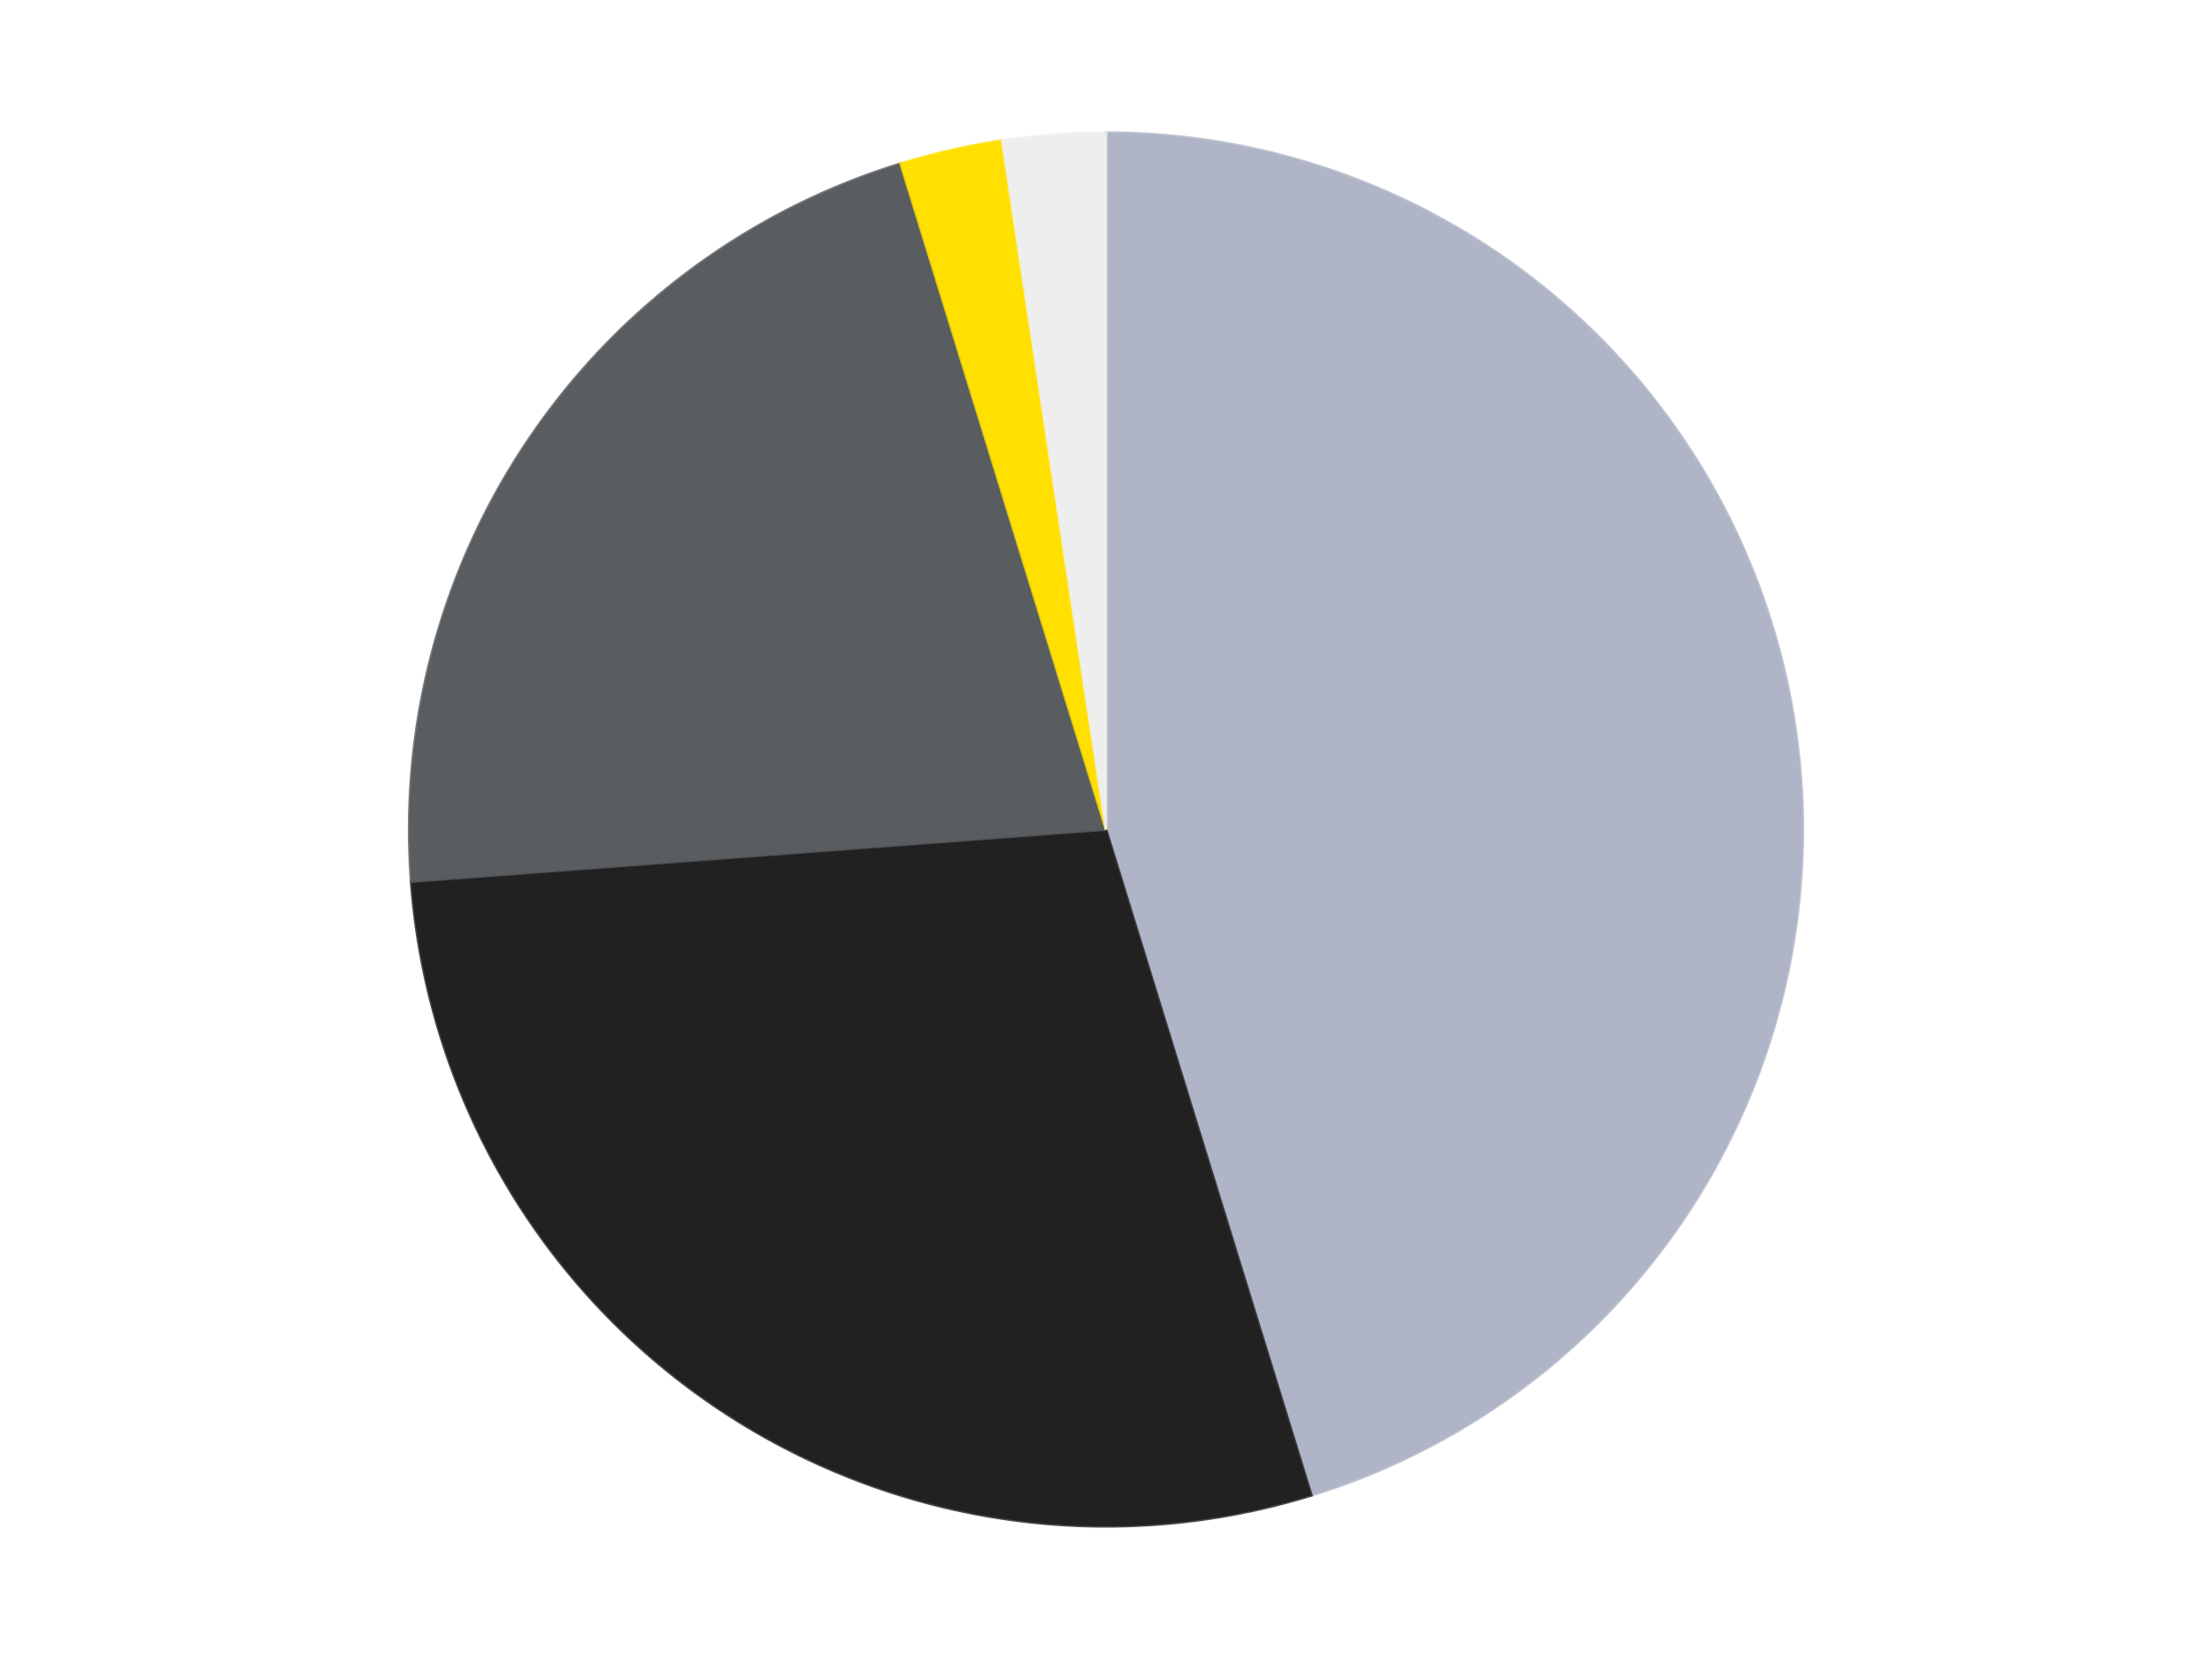
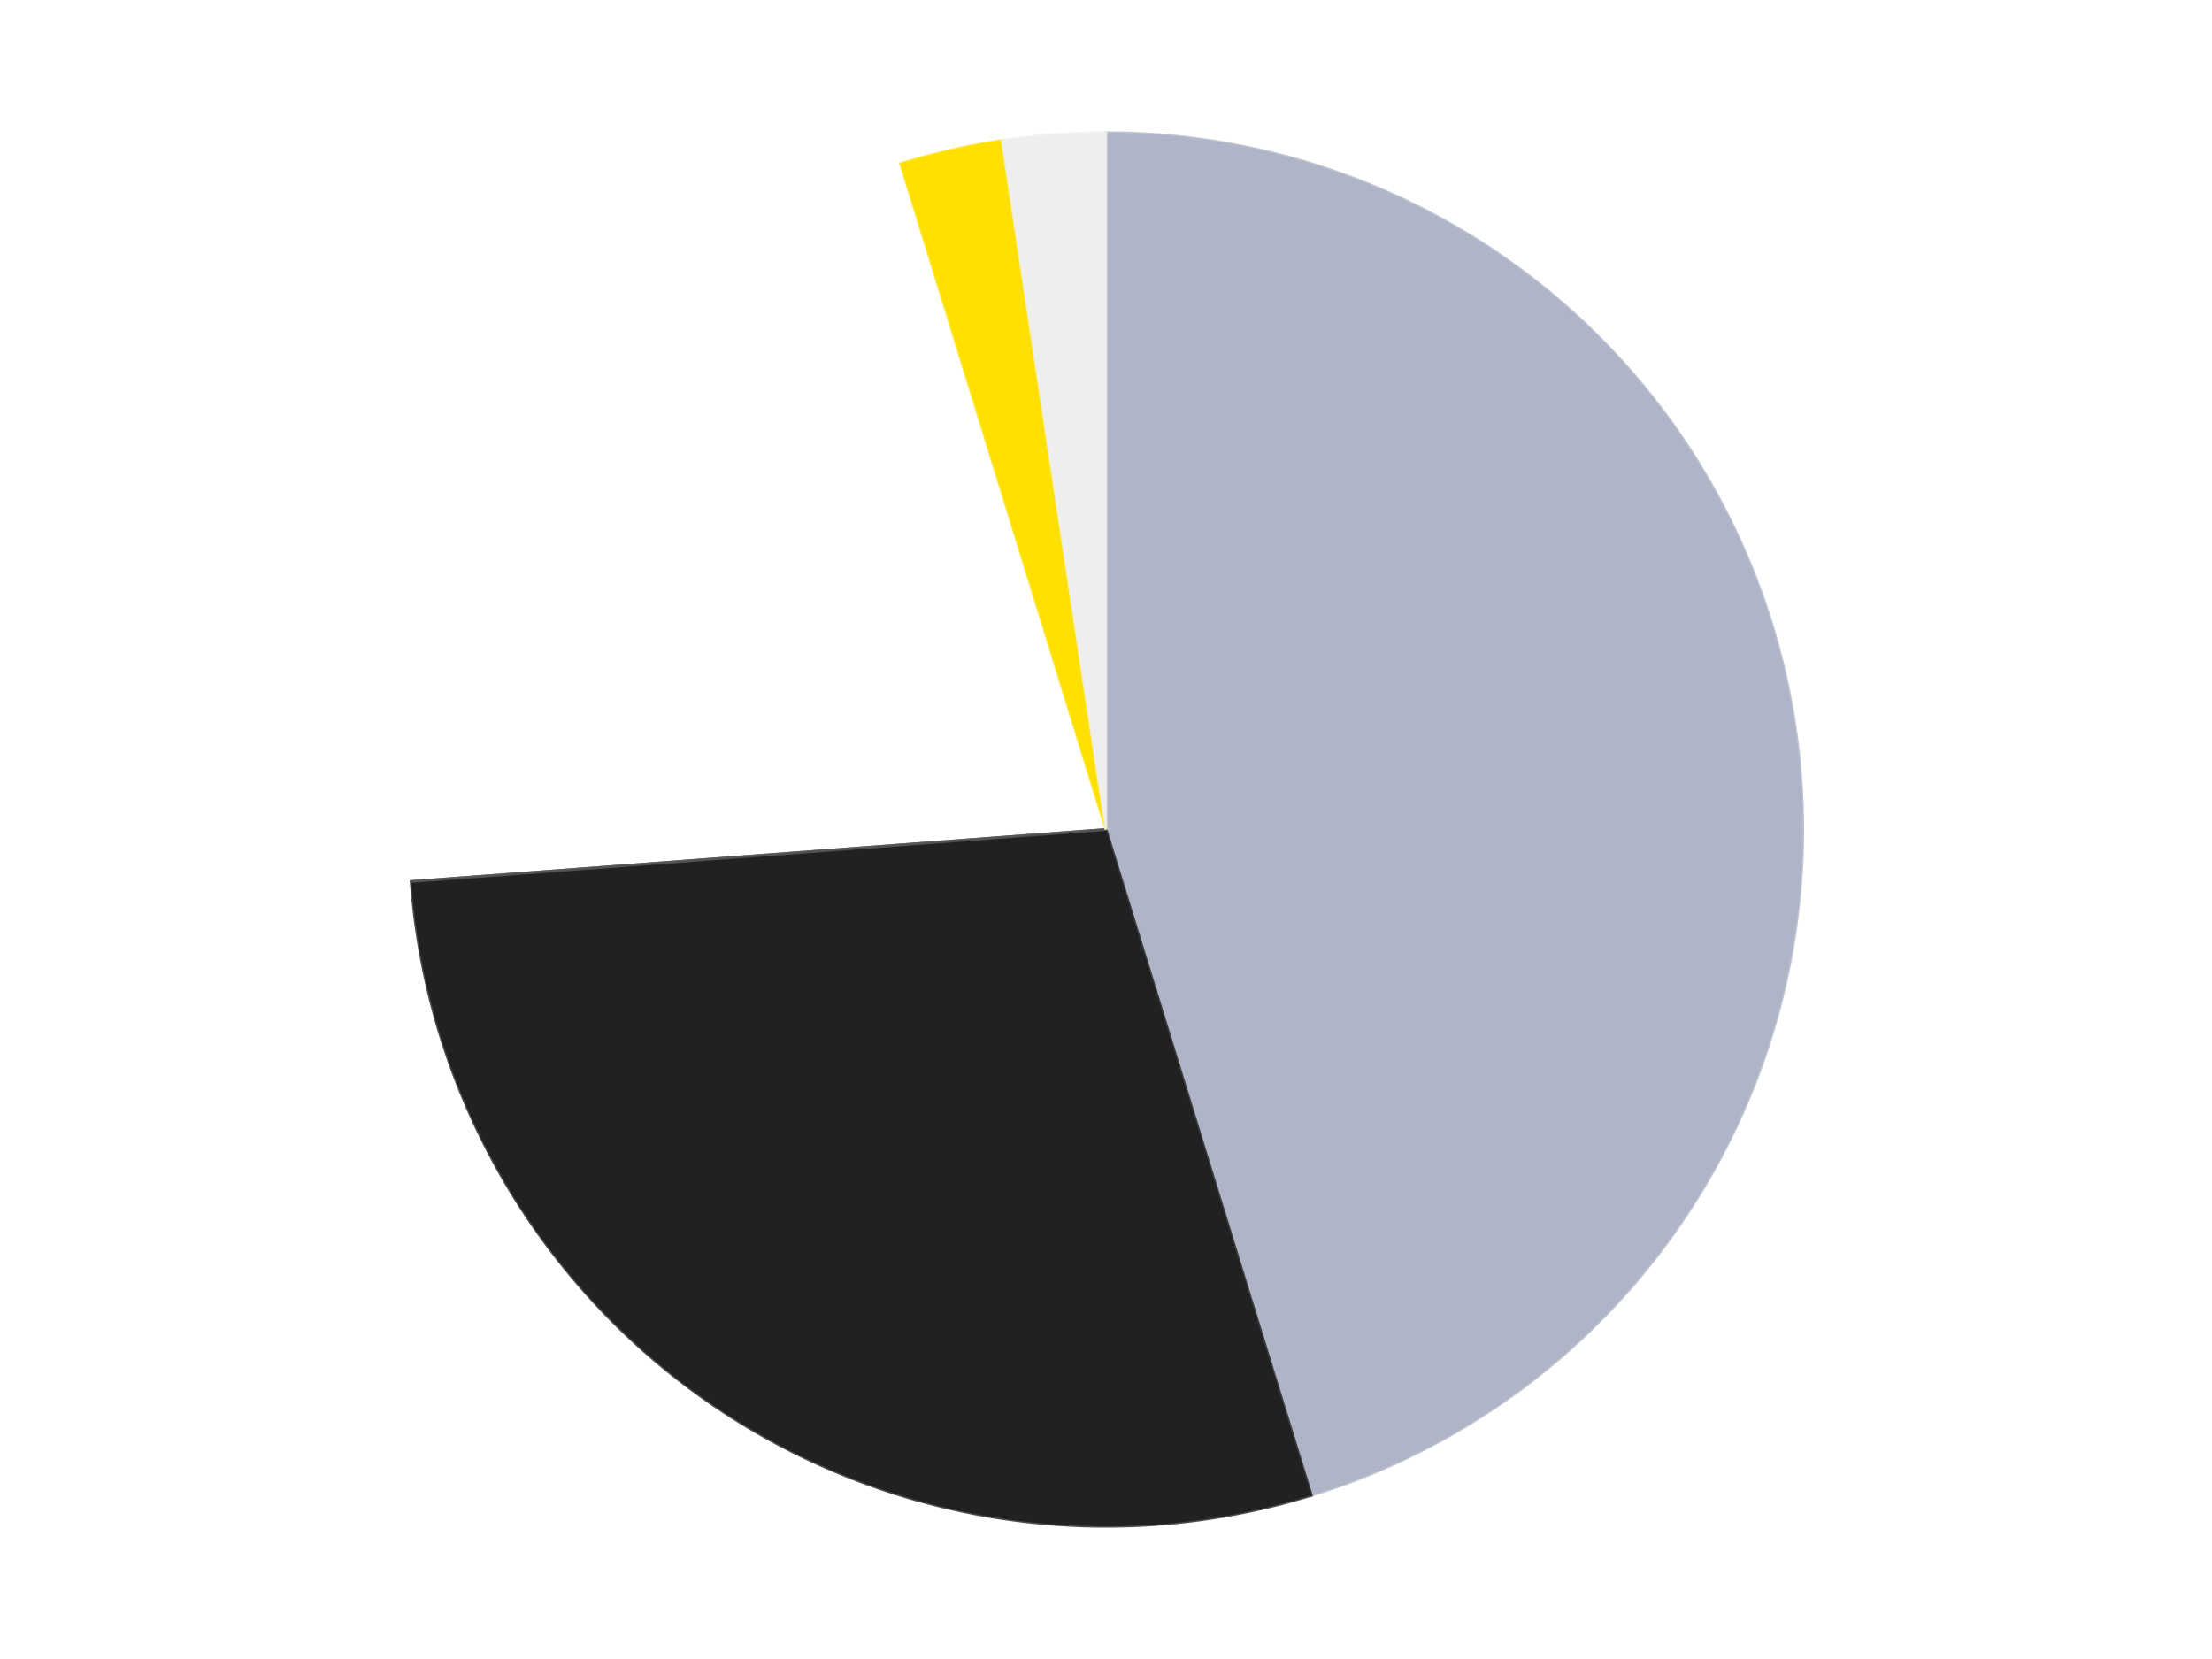
<svg xmlns="http://www.w3.org/2000/svg" xmlns:xlink="http://www.w3.org/1999/xlink" id="chart-50fd4c15-b549-4a41-a56a-3d1b6b93b7e6" class="pygal-chart" viewBox="0 0 800 600">
  <defs>
    <style type="text/css">#chart-50fd4c15-b549-4a41-a56a-3d1b6b93b7e6{-webkit-user-select:none;-webkit-font-smoothing:antialiased;font-family:Consolas,"Liberation Mono",Menlo,Courier,monospace}#chart-50fd4c15-b549-4a41-a56a-3d1b6b93b7e6 .title{font-family:Consolas,"Liberation Mono",Menlo,Courier,monospace;font-size:16px}#chart-50fd4c15-b549-4a41-a56a-3d1b6b93b7e6 .legends .legend text{font-family:Consolas,"Liberation Mono",Menlo,Courier,monospace;font-size:14px}#chart-50fd4c15-b549-4a41-a56a-3d1b6b93b7e6 .axis text{font-family:Consolas,"Liberation Mono",Menlo,Courier,monospace;font-size:10px}#chart-50fd4c15-b549-4a41-a56a-3d1b6b93b7e6 .axis text.major{font-family:Consolas,"Liberation Mono",Menlo,Courier,monospace;font-size:10px}#chart-50fd4c15-b549-4a41-a56a-3d1b6b93b7e6 .text-overlay text.value{font-family:Consolas,"Liberation Mono",Menlo,Courier,monospace;font-size:16px}#chart-50fd4c15-b549-4a41-a56a-3d1b6b93b7e6 .text-overlay text.label{font-family:Consolas,"Liberation Mono",Menlo,Courier,monospace;font-size:10px}#chart-50fd4c15-b549-4a41-a56a-3d1b6b93b7e6 .tooltip{font-family:Consolas,"Liberation Mono",Menlo,Courier,monospace;font-size:14px}#chart-50fd4c15-b549-4a41-a56a-3d1b6b93b7e6 text.no_data{font-family:Consolas,"Liberation Mono",Menlo,Courier,monospace;font-size:64px}
#chart-50fd4c15-b549-4a41-a56a-3d1b6b93b7e6{background-color:transparent}#chart-50fd4c15-b549-4a41-a56a-3d1b6b93b7e6 path,#chart-50fd4c15-b549-4a41-a56a-3d1b6b93b7e6 line,#chart-50fd4c15-b549-4a41-a56a-3d1b6b93b7e6 rect,#chart-50fd4c15-b549-4a41-a56a-3d1b6b93b7e6 circle{-webkit-transition:150ms;-moz-transition:150ms;transition:150ms}#chart-50fd4c15-b549-4a41-a56a-3d1b6b93b7e6 .graph &gt; .background{fill:transparent}#chart-50fd4c15-b549-4a41-a56a-3d1b6b93b7e6 .plot &gt; .background{fill:transparent}#chart-50fd4c15-b549-4a41-a56a-3d1b6b93b7e6 .graph{fill:rgba(0,0,0,.87)}#chart-50fd4c15-b549-4a41-a56a-3d1b6b93b7e6 text.no_data{fill:rgba(0,0,0,1)}#chart-50fd4c15-b549-4a41-a56a-3d1b6b93b7e6 .title{fill:rgba(0,0,0,1)}#chart-50fd4c15-b549-4a41-a56a-3d1b6b93b7e6 .legends .legend text{fill:rgba(0,0,0,.87)}#chart-50fd4c15-b549-4a41-a56a-3d1b6b93b7e6 .legends .legend:hover text{fill:rgba(0,0,0,1)}#chart-50fd4c15-b549-4a41-a56a-3d1b6b93b7e6 .axis .line{stroke:rgba(0,0,0,1)}#chart-50fd4c15-b549-4a41-a56a-3d1b6b93b7e6 .axis .guide.line{stroke:rgba(0,0,0,.54)}#chart-50fd4c15-b549-4a41-a56a-3d1b6b93b7e6 .axis .major.line{stroke:rgba(0,0,0,.87)}#chart-50fd4c15-b549-4a41-a56a-3d1b6b93b7e6 .axis text.major{fill:rgba(0,0,0,1)}#chart-50fd4c15-b549-4a41-a56a-3d1b6b93b7e6 .axis.y .guides:hover .guide.line,#chart-50fd4c15-b549-4a41-a56a-3d1b6b93b7e6 .line-graph .axis.x .guides:hover .guide.line,#chart-50fd4c15-b549-4a41-a56a-3d1b6b93b7e6 .stackedline-graph .axis.x .guides:hover .guide.line,#chart-50fd4c15-b549-4a41-a56a-3d1b6b93b7e6 .xy-graph .axis.x .guides:hover .guide.line{stroke:rgba(0,0,0,1)}#chart-50fd4c15-b549-4a41-a56a-3d1b6b93b7e6 .axis .guides:hover text{fill:rgba(0,0,0,1)}#chart-50fd4c15-b549-4a41-a56a-3d1b6b93b7e6 .reactive{fill-opacity:1.0;stroke-opacity:.8;stroke-width:1}#chart-50fd4c15-b549-4a41-a56a-3d1b6b93b7e6 .ci{stroke:rgba(0,0,0,.87)}#chart-50fd4c15-b549-4a41-a56a-3d1b6b93b7e6 .reactive.active,#chart-50fd4c15-b549-4a41-a56a-3d1b6b93b7e6 .active .reactive{fill-opacity:0.6;stroke-opacity:.9;stroke-width:4}#chart-50fd4c15-b549-4a41-a56a-3d1b6b93b7e6 .ci .reactive.active{stroke-width:1.5}#chart-50fd4c15-b549-4a41-a56a-3d1b6b93b7e6 .series text{fill:rgba(0,0,0,1)}#chart-50fd4c15-b549-4a41-a56a-3d1b6b93b7e6 .tooltip rect{fill:transparent;stroke:rgba(0,0,0,1);-webkit-transition:opacity 150ms;-moz-transition:opacity 150ms;transition:opacity 150ms}#chart-50fd4c15-b549-4a41-a56a-3d1b6b93b7e6 .tooltip .label{fill:rgba(0,0,0,.87)}#chart-50fd4c15-b549-4a41-a56a-3d1b6b93b7e6 .tooltip .label{fill:rgba(0,0,0,.87)}#chart-50fd4c15-b549-4a41-a56a-3d1b6b93b7e6 .tooltip .legend{font-size:.8em;fill:rgba(0,0,0,.54)}#chart-50fd4c15-b549-4a41-a56a-3d1b6b93b7e6 .tooltip .x_label{font-size:.6em;fill:rgba(0,0,0,1)}#chart-50fd4c15-b549-4a41-a56a-3d1b6b93b7e6 .tooltip .xlink{font-size:.5em;text-decoration:underline}#chart-50fd4c15-b549-4a41-a56a-3d1b6b93b7e6 .tooltip .value{font-size:1.5em}#chart-50fd4c15-b549-4a41-a56a-3d1b6b93b7e6 .bound{font-size:.5em}#chart-50fd4c15-b549-4a41-a56a-3d1b6b93b7e6 .max-value{font-size:.75em;fill:rgba(0,0,0,.54)}#chart-50fd4c15-b549-4a41-a56a-3d1b6b93b7e6 .map-element{fill:transparent;stroke:rgba(0,0,0,.54) !important}#chart-50fd4c15-b549-4a41-a56a-3d1b6b93b7e6 .map-element .reactive{fill-opacity:inherit;stroke-opacity:inherit}#chart-50fd4c15-b549-4a41-a56a-3d1b6b93b7e6 .color-0,#chart-50fd4c15-b549-4a41-a56a-3d1b6b93b7e6 .color-0 a:visited{stroke:#F44336;fill:#F44336}#chart-50fd4c15-b549-4a41-a56a-3d1b6b93b7e6 .color-1,#chart-50fd4c15-b549-4a41-a56a-3d1b6b93b7e6 .color-1 a:visited{stroke:#3F51B5;fill:#3F51B5}#chart-50fd4c15-b549-4a41-a56a-3d1b6b93b7e6 .color-2,#chart-50fd4c15-b549-4a41-a56a-3d1b6b93b7e6 .color-2 a:visited{stroke:#009688;fill:#009688}#chart-50fd4c15-b549-4a41-a56a-3d1b6b93b7e6 .color-3,#chart-50fd4c15-b549-4a41-a56a-3d1b6b93b7e6 .color-3 a:visited{stroke:#FFC107;fill:#FFC107}#chart-50fd4c15-b549-4a41-a56a-3d1b6b93b7e6 .color-4,#chart-50fd4c15-b549-4a41-a56a-3d1b6b93b7e6 .color-4 a:visited{stroke:#FF5722;fill:#FF5722}#chart-50fd4c15-b549-4a41-a56a-3d1b6b93b7e6 .text-overlay .color-0 text{fill:black}#chart-50fd4c15-b549-4a41-a56a-3d1b6b93b7e6 .text-overlay .color-1 text{fill:black}#chart-50fd4c15-b549-4a41-a56a-3d1b6b93b7e6 .text-overlay .color-2 text{fill:black}#chart-50fd4c15-b549-4a41-a56a-3d1b6b93b7e6 .text-overlay .color-3 text{fill:black}#chart-50fd4c15-b549-4a41-a56a-3d1b6b93b7e6 .text-overlay .color-4 text{fill:black}
#chart-50fd4c15-b549-4a41-a56a-3d1b6b93b7e6 text.no_data{text-anchor:middle}#chart-50fd4c15-b549-4a41-a56a-3d1b6b93b7e6 .guide.line{fill:none}#chart-50fd4c15-b549-4a41-a56a-3d1b6b93b7e6 .centered{text-anchor:middle}#chart-50fd4c15-b549-4a41-a56a-3d1b6b93b7e6 .title{text-anchor:middle}#chart-50fd4c15-b549-4a41-a56a-3d1b6b93b7e6 .legends .legend text{fill-opacity:1}#chart-50fd4c15-b549-4a41-a56a-3d1b6b93b7e6 .axis.x text{text-anchor:middle}#chart-50fd4c15-b549-4a41-a56a-3d1b6b93b7e6 .axis.x:not(.web) text[transform]{text-anchor:start}#chart-50fd4c15-b549-4a41-a56a-3d1b6b93b7e6 .axis.x:not(.web) text[transform].backwards{text-anchor:end}#chart-50fd4c15-b549-4a41-a56a-3d1b6b93b7e6 .axis.y text{text-anchor:end}#chart-50fd4c15-b549-4a41-a56a-3d1b6b93b7e6 .axis.y text[transform].backwards{text-anchor:start}#chart-50fd4c15-b549-4a41-a56a-3d1b6b93b7e6 .axis.y2 text{text-anchor:start}#chart-50fd4c15-b549-4a41-a56a-3d1b6b93b7e6 .axis.y2 text[transform].backwards{text-anchor:end}#chart-50fd4c15-b549-4a41-a56a-3d1b6b93b7e6 .axis .guide.line{stroke-dasharray:4,4;stroke:black}#chart-50fd4c15-b549-4a41-a56a-3d1b6b93b7e6 .axis .major.guide.line{stroke-dasharray:6,6;stroke:black}#chart-50fd4c15-b549-4a41-a56a-3d1b6b93b7e6 .horizontal .axis.y .guide.line,#chart-50fd4c15-b549-4a41-a56a-3d1b6b93b7e6 .horizontal .axis.y2 .guide.line,#chart-50fd4c15-b549-4a41-a56a-3d1b6b93b7e6 .vertical .axis.x .guide.line{opacity:0}#chart-50fd4c15-b549-4a41-a56a-3d1b6b93b7e6 .horizontal .axis.always_show .guide.line,#chart-50fd4c15-b549-4a41-a56a-3d1b6b93b7e6 .vertical .axis.always_show .guide.line{opacity:1 !important}#chart-50fd4c15-b549-4a41-a56a-3d1b6b93b7e6 .axis.y .guides:hover .guide.line,#chart-50fd4c15-b549-4a41-a56a-3d1b6b93b7e6 .axis.y2 .guides:hover .guide.line,#chart-50fd4c15-b549-4a41-a56a-3d1b6b93b7e6 .axis.x .guides:hover .guide.line{opacity:1}#chart-50fd4c15-b549-4a41-a56a-3d1b6b93b7e6 .axis .guides:hover text{opacity:1}#chart-50fd4c15-b549-4a41-a56a-3d1b6b93b7e6 .nofill{fill:none}#chart-50fd4c15-b549-4a41-a56a-3d1b6b93b7e6 .subtle-fill{fill-opacity:.2}#chart-50fd4c15-b549-4a41-a56a-3d1b6b93b7e6 .dot{stroke-width:1px;fill-opacity:1;stroke-opacity:1}#chart-50fd4c15-b549-4a41-a56a-3d1b6b93b7e6 .dot.active{stroke-width:5px}#chart-50fd4c15-b549-4a41-a56a-3d1b6b93b7e6 .dot.negative{fill:transparent}#chart-50fd4c15-b549-4a41-a56a-3d1b6b93b7e6 text,#chart-50fd4c15-b549-4a41-a56a-3d1b6b93b7e6 tspan{stroke:none !important}#chart-50fd4c15-b549-4a41-a56a-3d1b6b93b7e6 .series text.active{opacity:1}#chart-50fd4c15-b549-4a41-a56a-3d1b6b93b7e6 .tooltip rect{fill-opacity:.95;stroke-width:.5}#chart-50fd4c15-b549-4a41-a56a-3d1b6b93b7e6 .tooltip text{fill-opacity:1}#chart-50fd4c15-b549-4a41-a56a-3d1b6b93b7e6 .showable{visibility:hidden}#chart-50fd4c15-b549-4a41-a56a-3d1b6b93b7e6 .showable.shown{visibility:visible}#chart-50fd4c15-b549-4a41-a56a-3d1b6b93b7e6 .gauge-background{fill:rgba(229,229,229,1);stroke:none}#chart-50fd4c15-b549-4a41-a56a-3d1b6b93b7e6 .bg-lines{stroke:transparent;stroke-width:2px}</style>
    <script type="text/javascript">window.pygal = window.pygal || {};window.pygal.config = window.pygal.config || {};window.pygal.config['50fd4c15-b549-4a41-a56a-3d1b6b93b7e6'] = {"allow_interruptions": false, "box_mode": "extremes", "classes": ["pygal-chart"], "css": ["file://style.css", "file://graph.css"], "defs": [], "disable_xml_declaration": false, "dots_size": 2.5, "dynamic_print_values": false, "explicit_size": false, "fill": false, "force_uri_protocol": "https", "formatter": null, "half_pie": false, "height": 600, "include_x_axis": false, "inner_radius": 0, "interpolate": null, "interpolation_parameters": {}, "interpolation_precision": 250, "inverse_y_axis": false, "js": ["//kozea.github.io/pygal.js/2.0.x/pygal-tooltips.min.js"], "legend_at_bottom": false, "legend_at_bottom_columns": null, "legend_box_size": 12, "logarithmic": false, "margin": 20, "margin_bottom": null, "margin_left": null, "margin_right": null, "margin_top": null, "max_scale": 16, "min_scale": 4, "missing_value_fill_truncation": "x", "no_data_text": "No data", "no_prefix": false, "order_min": null, "pretty_print": false, "print_labels": false, "print_values": false, "print_values_position": "center", "print_zeroes": true, "range": null, "rounded_bars": null, "secondary_range": null, "show_dots": true, "show_legend": false, "show_minor_x_labels": true, "show_minor_y_labels": true, "show_only_major_dots": false, "show_x_guides": false, "show_x_labels": true, "show_y_guides": true, "show_y_labels": true, "spacing": 10, "stack_from_top": false, "strict": false, "stroke": true, "stroke_style": null, "style": {"background": "transparent", "ci_colors": [], "colors": ["#F44336", "#3F51B5", "#009688", "#FFC107", "#FF5722", "#9C27B0", "#03A9F4", "#8BC34A", "#FF9800", "#E91E63", "#2196F3", "#4CAF50", "#FFEB3B", "#673AB7", "#00BCD4", "#CDDC39", "#9E9E9E", "#607D8B"], "dot_opacity": "1", "font_family": "Consolas, \"Liberation Mono\", Menlo, Courier, monospace", "foreground": "rgba(0, 0, 0, .87)", "foreground_strong": "rgba(0, 0, 0, 1)", "foreground_subtle": "rgba(0, 0, 0, .54)", "guide_stroke_color": "black", "guide_stroke_dasharray": "4,4", "label_font_family": "Consolas, \"Liberation Mono\", Menlo, Courier, monospace", "label_font_size": 10, "legend_font_family": "Consolas, \"Liberation Mono\", Menlo, Courier, monospace", "legend_font_size": 14, "major_guide_stroke_color": "black", "major_guide_stroke_dasharray": "6,6", "major_label_font_family": "Consolas, \"Liberation Mono\", Menlo, Courier, monospace", "major_label_font_size": 10, "no_data_font_family": "Consolas, \"Liberation Mono\", Menlo, Courier, monospace", "no_data_font_size": 64, "opacity": "1.0", "opacity_hover": "0.6", "plot_background": "transparent", "stroke_opacity": ".8", "stroke_opacity_hover": ".9", "stroke_width": "1", "stroke_width_hover": "4", "title_font_family": "Consolas, \"Liberation Mono\", Menlo, Courier, monospace", "title_font_size": 16, "tooltip_font_family": "Consolas, \"Liberation Mono\", Menlo, Courier, monospace", "tooltip_font_size": 14, "transition": "150ms", "value_background": "rgba(229, 229, 229, 1)", "value_colors": [], "value_font_family": "Consolas, \"Liberation Mono\", Menlo, Courier, monospace", "value_font_size": 16, "value_label_font_family": "Consolas, \"Liberation Mono\", Menlo, Courier, monospace", "value_label_font_size": 10}, "title": null, "tooltip_border_radius": 0, "tooltip_fancy_mode": true, "truncate_label": null, "truncate_legend": null, "width": 800, "x_label_rotation": 0, "x_labels": null, "x_labels_major": null, "x_labels_major_count": null, "x_labels_major_every": null, "x_title": null, "xrange": null, "y_label_rotation": 0, "y_labels": null, "y_labels_major": null, "y_labels_major_count": null, "y_labels_major_every": null, "y_title": null, "zero": 0, "legends": ["Light Bluish Gray", "Black", "Dark Bluish Gray", "Yellow", "Trans-Clear"]}</script>
    <script type="text/javascript" xlink:href="https://kozea.github.io/pygal.js/2.0.x/pygal-tooltips.min.js" />
  </defs>
  <title>Pygal</title>
  <g class="graph pie-graph vertical">
    <rect x="0" y="0" width="800" height="600" class="background" />
    <g transform="translate(20, 20)" class="plot">
-       <rect x="0" y="0" width="760" height="560" class="background" />
      <g class="series serie-0 color-0">
        <g class="slices">
          <g class="slice" style="fill: #AFB5C7; stroke: #AFB5C7">
            <path d="M380 28 A252 252 0 0 1 454.278 520.804 L380 280 A0 0 0 0 0 380 280 z" class="slice reactive tooltip-trigger" />
            <desc class="value">19</desc>
            <desc class="x centered">504.5926841043662</desc>
            <desc class="y centered">261.22067446180205</desc>
          </g>
        </g>
      </g>
      <g class="series serie-1 color-1">
        <g class="slices">
          <g class="slice" style="fill: #212121; stroke: #212121">
            <path d="M454.278 520.804 A252 252 0 0 1 128.705 298.832 L380 280 A0 0 0 0 0 380 280 z" class="slice reactive tooltip-trigger" />
            <desc class="value">12</desc>
            <desc class="x centered">309.02167268398364</desc>
            <desc class="y centered">384.1060855638153</desc>
          </g>
        </g>
      </g>
      <g class="series serie-2 color-2">
        <g class="slices">
          <g class="slice" style="fill: #595D60; stroke: #595D60">
-             <path d="M128.705 298.832 A252 252 0 0 1 305.722 39.196 L380 280 A0 0 0 0 0 380 280 z" class="slice reactive tooltip-trigger" />
+             <path d="M128.705 298.832 L380 280 A0 0 0 0 0 380 280 z" class="slice reactive tooltip-trigger" />
            <desc class="value">9</desc>
            <desc class="x centered">275.8939144361847</desc>
            <desc class="y centered">209.02167268398358</desc>
          </g>
        </g>
      </g>
      <g class="series serie-3 color-3">
        <g class="slices">
          <g class="slice" style="fill: #FFE001; stroke: #FFE001">
            <path d="M305.722 39.196 A252 252 0 0 1 342.441 30.815 L380 280 A0 0 0 0 0 380 280 z" class="slice reactive tooltip-trigger" />
            <desc class="value">1</desc>
            <desc class="x centered">351.9623623215045</desc>
            <desc class="y centered">157.15908306509021</desc>
          </g>
        </g>
      </g>
      <g class="series serie-4 color-4">
        <g class="slices">
          <g class="slice" style="fill: #EEEEEE; stroke: #EEEEEE">
            <path d="M342.441 30.815 A252 252 0 0 1 380 28 L380 280 A0 0 0 0 0 380 280 z" class="slice reactive tooltip-trigger" />
            <desc class="value">1</desc>
            <desc class="x centered">370.58400820811056</desc>
            <desc class="y centered">154.3523215551713</desc>
          </g>
        </g>
      </g>
    </g>
    <g class="titles" />
    <g transform="translate(20, 20)" class="plot overlay">
      <g class="series serie-0 color-0" />
      <g class="series serie-1 color-1" />
      <g class="series serie-2 color-2" />
      <g class="series serie-3 color-3" />
      <g class="series serie-4 color-4" />
    </g>
    <g transform="translate(20, 20)" class="plot text-overlay">
      <g class="series serie-0 color-0" />
      <g class="series serie-1 color-1" />
      <g class="series serie-2 color-2" />
      <g class="series serie-3 color-3" />
      <g class="series serie-4 color-4" />
    </g>
    <g transform="translate(20, 20)" class="plot tooltip-overlay">
      <g transform="translate(0 0)" style="opacity: 0" class="tooltip">
        <rect rx="0" ry="0" width="0" height="0" class="tooltip-box" />
        <g class="text" />
      </g>
    </g>
  </g>
</svg>